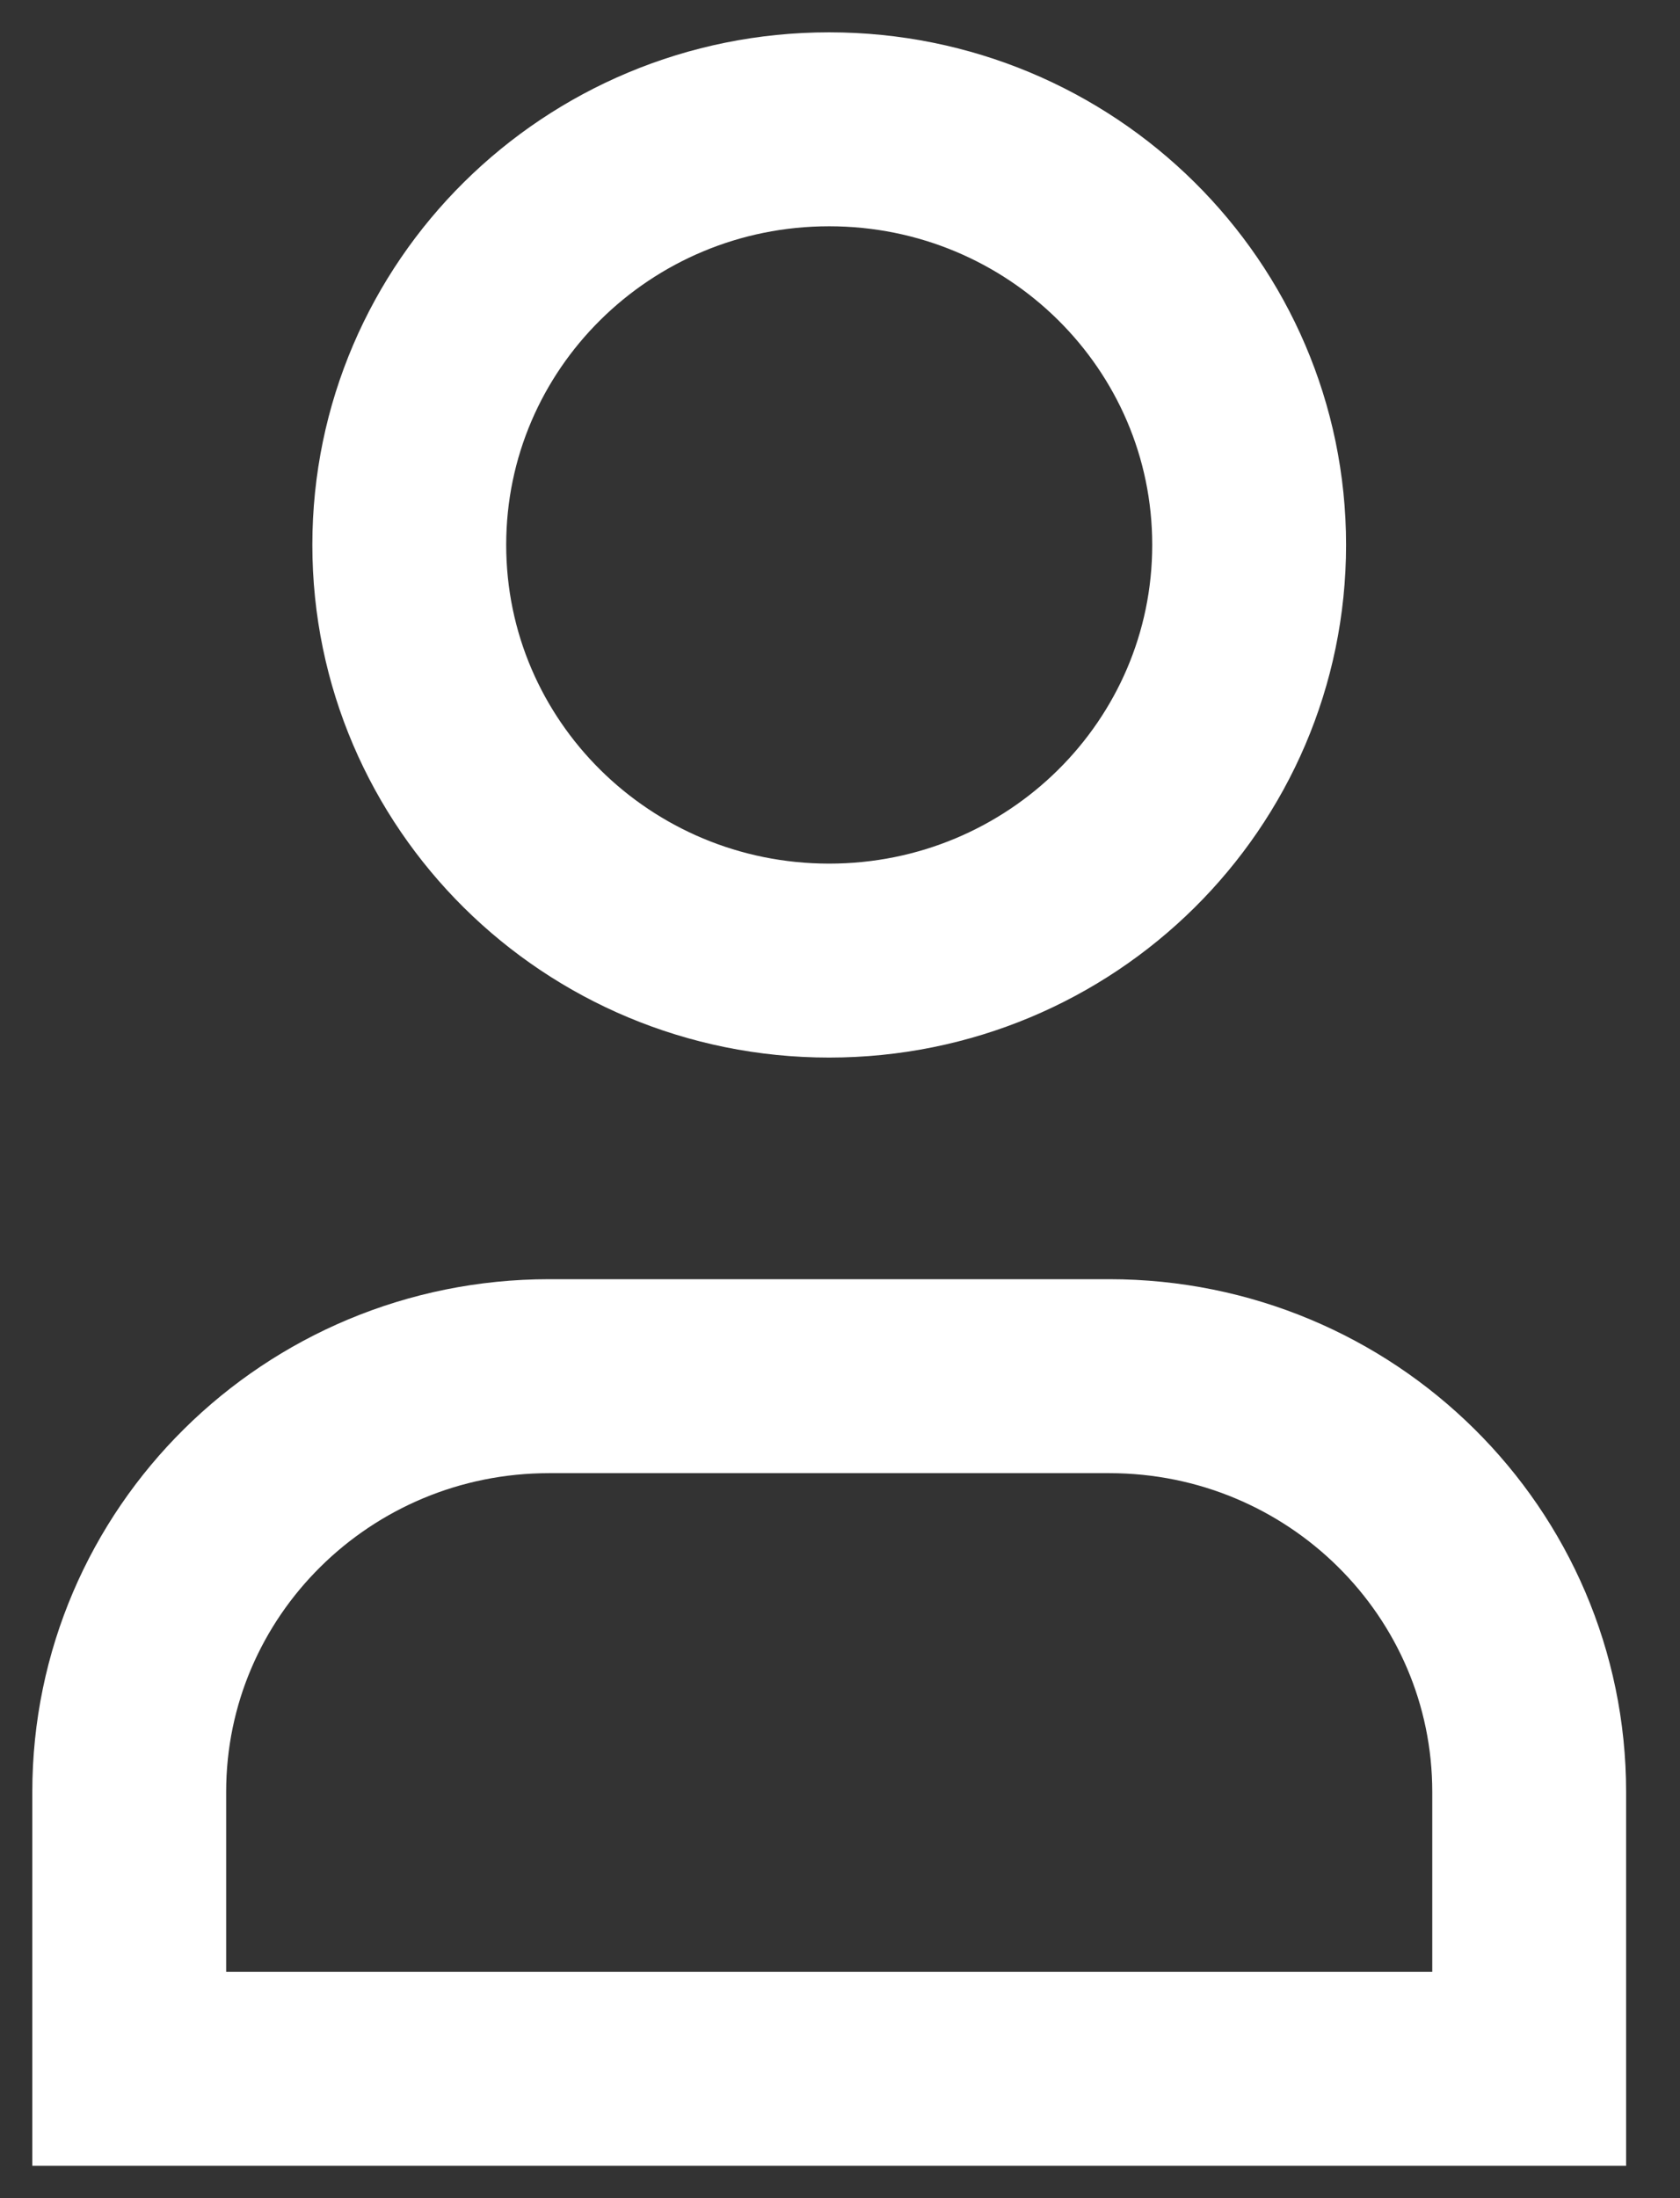
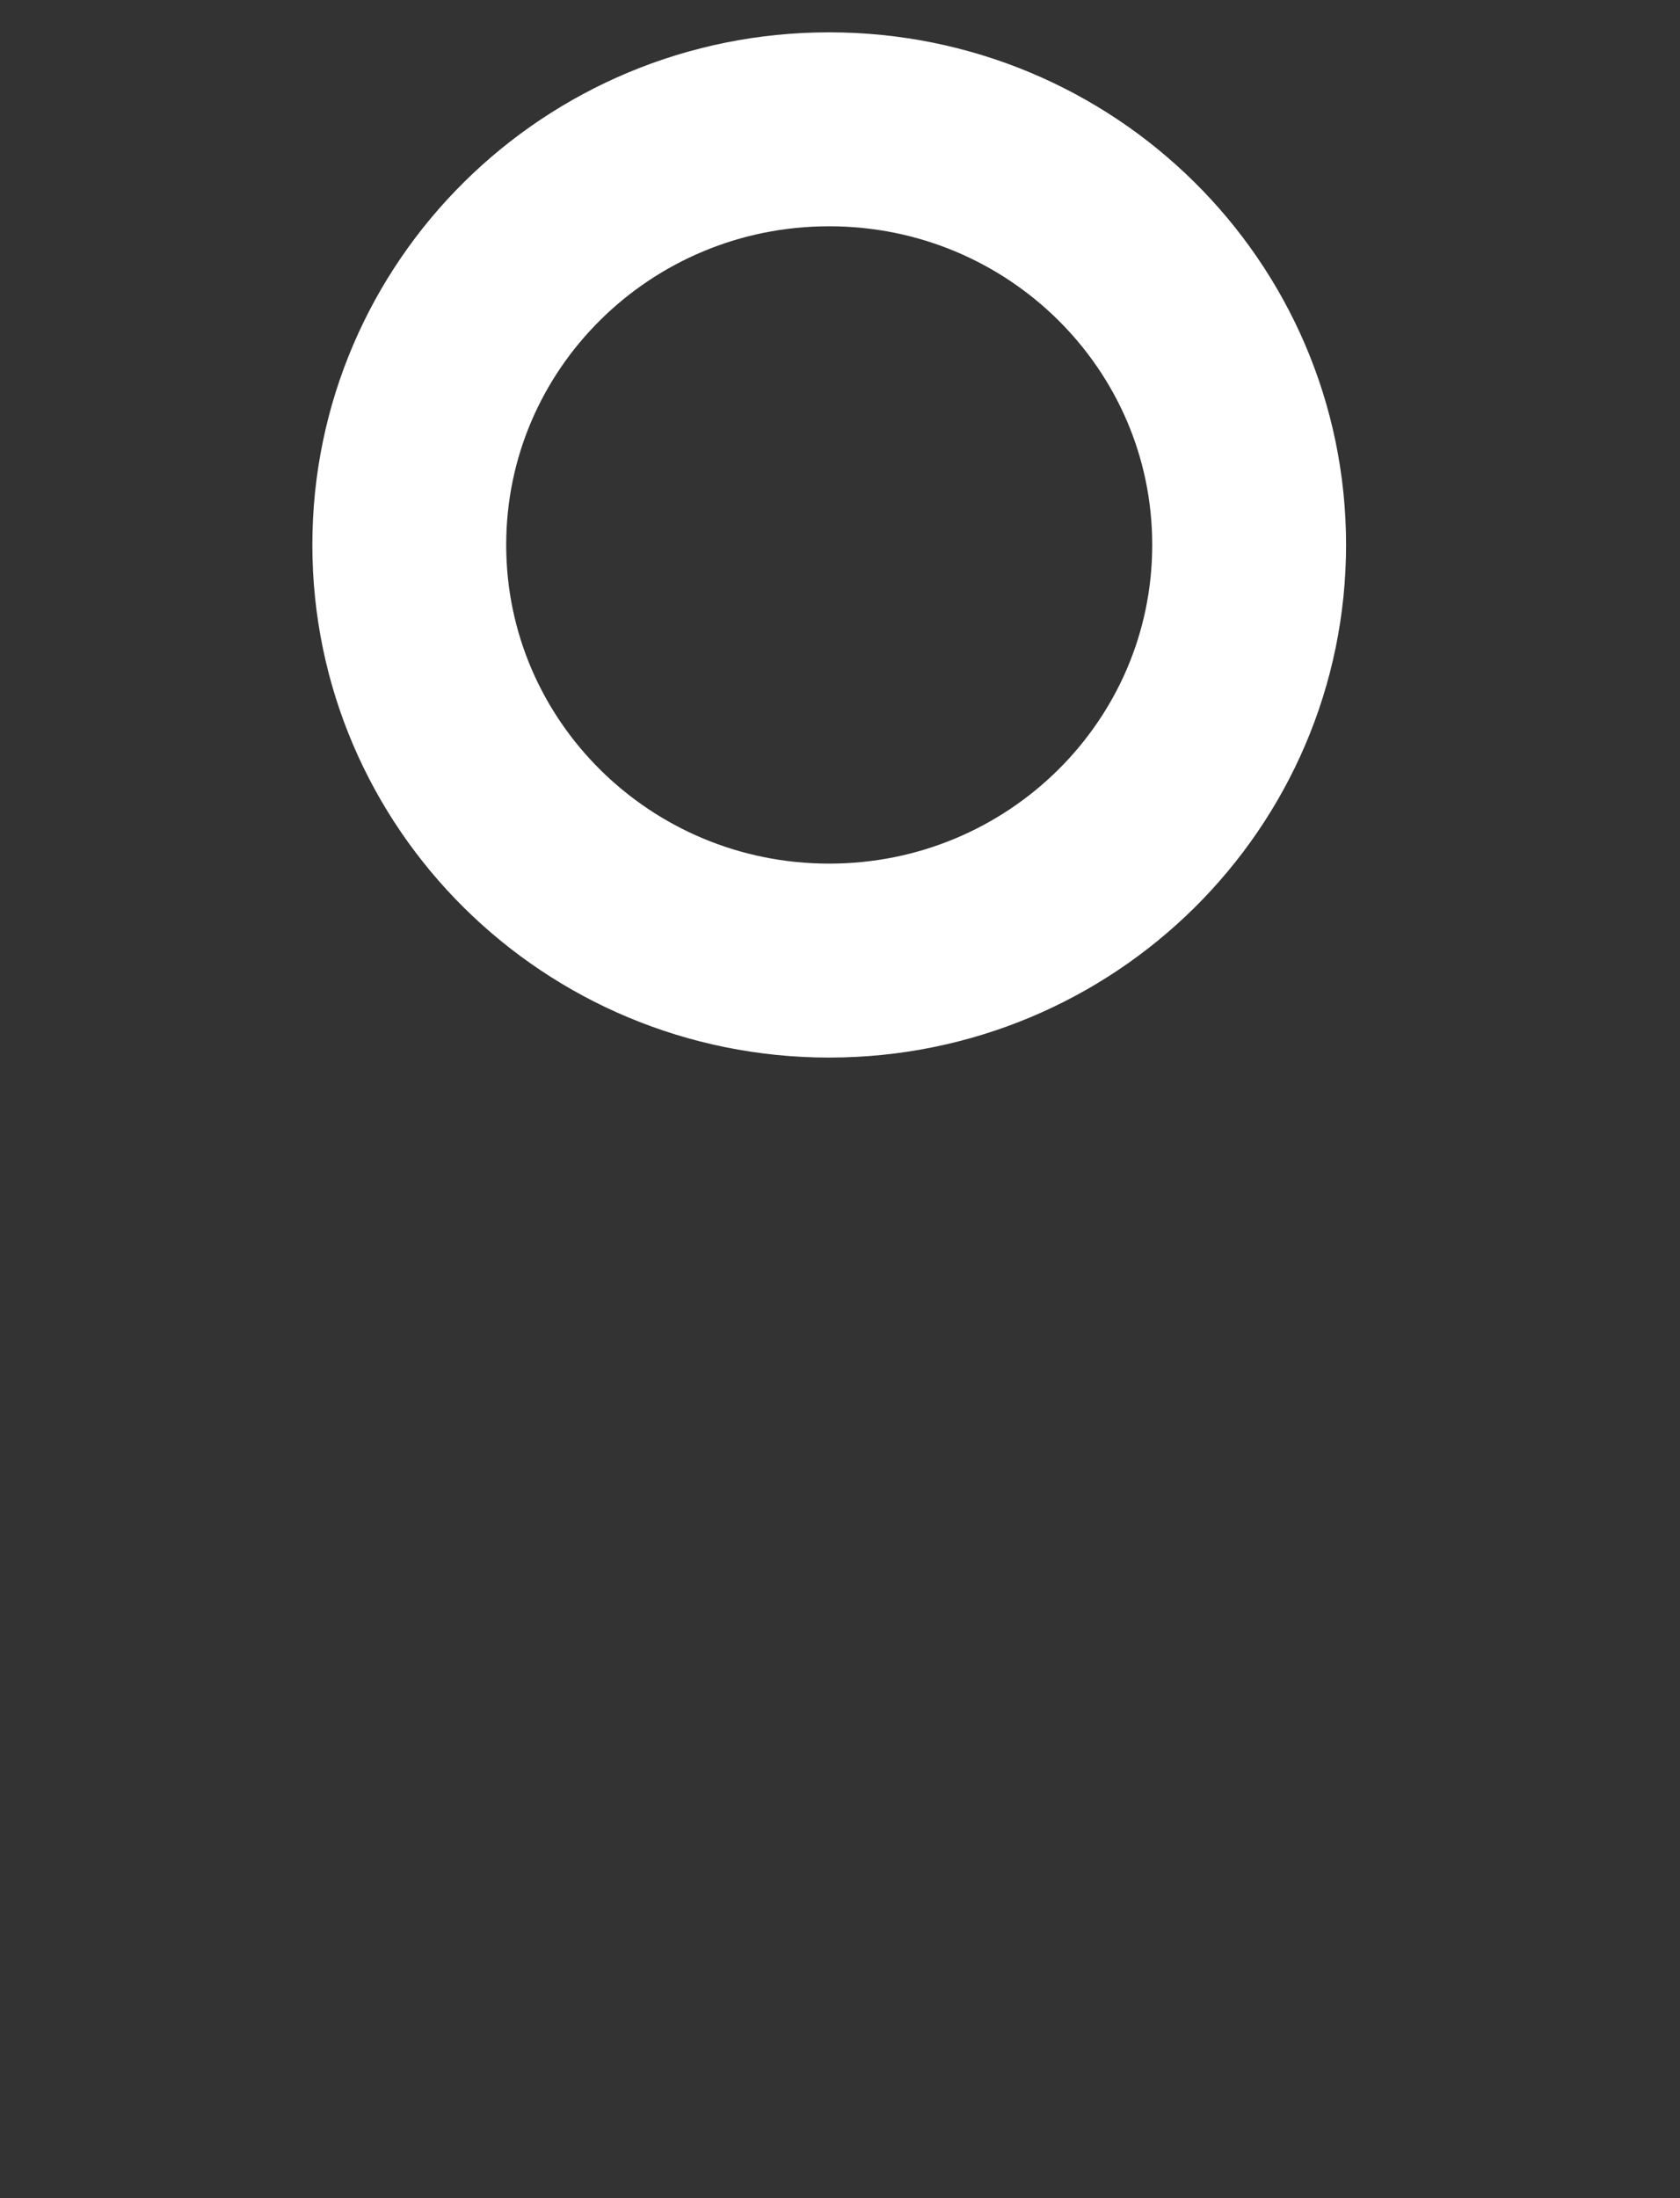
<svg xmlns="http://www.w3.org/2000/svg" width="13" height="17" viewBox="0 0 13 17" fill="none">
  <rect x="0" y="0" width="13" height="17" fill="#333333" stroke="none" />
  <path fill-rule="evenodd" clip-rule="evenodd" d="M9.666 4.214C9.666 5.99 8.212 7.429 6.416 7.429C4.621 7.429 3.167 5.99 3.167 4.214C3.167 2.439 4.621 1 6.416 1C8.212 1 9.666 2.439 9.666 4.214Z" stroke="white" stroke-width="1.5" stroke-linecap="square" />
-   <path fill-rule="evenodd" clip-rule="evenodd" d="M11.833 16H1C1 15.239 1 14.514 1 13.859C1 12.082 2.455 10.643 4.25 10.643H8.583C10.378 10.643 11.833 12.082 11.833 13.859C11.833 14.514 11.833 15.239 11.833 16Z" stroke="white" stroke-width="1.5" stroke-linecap="square" />
</svg>